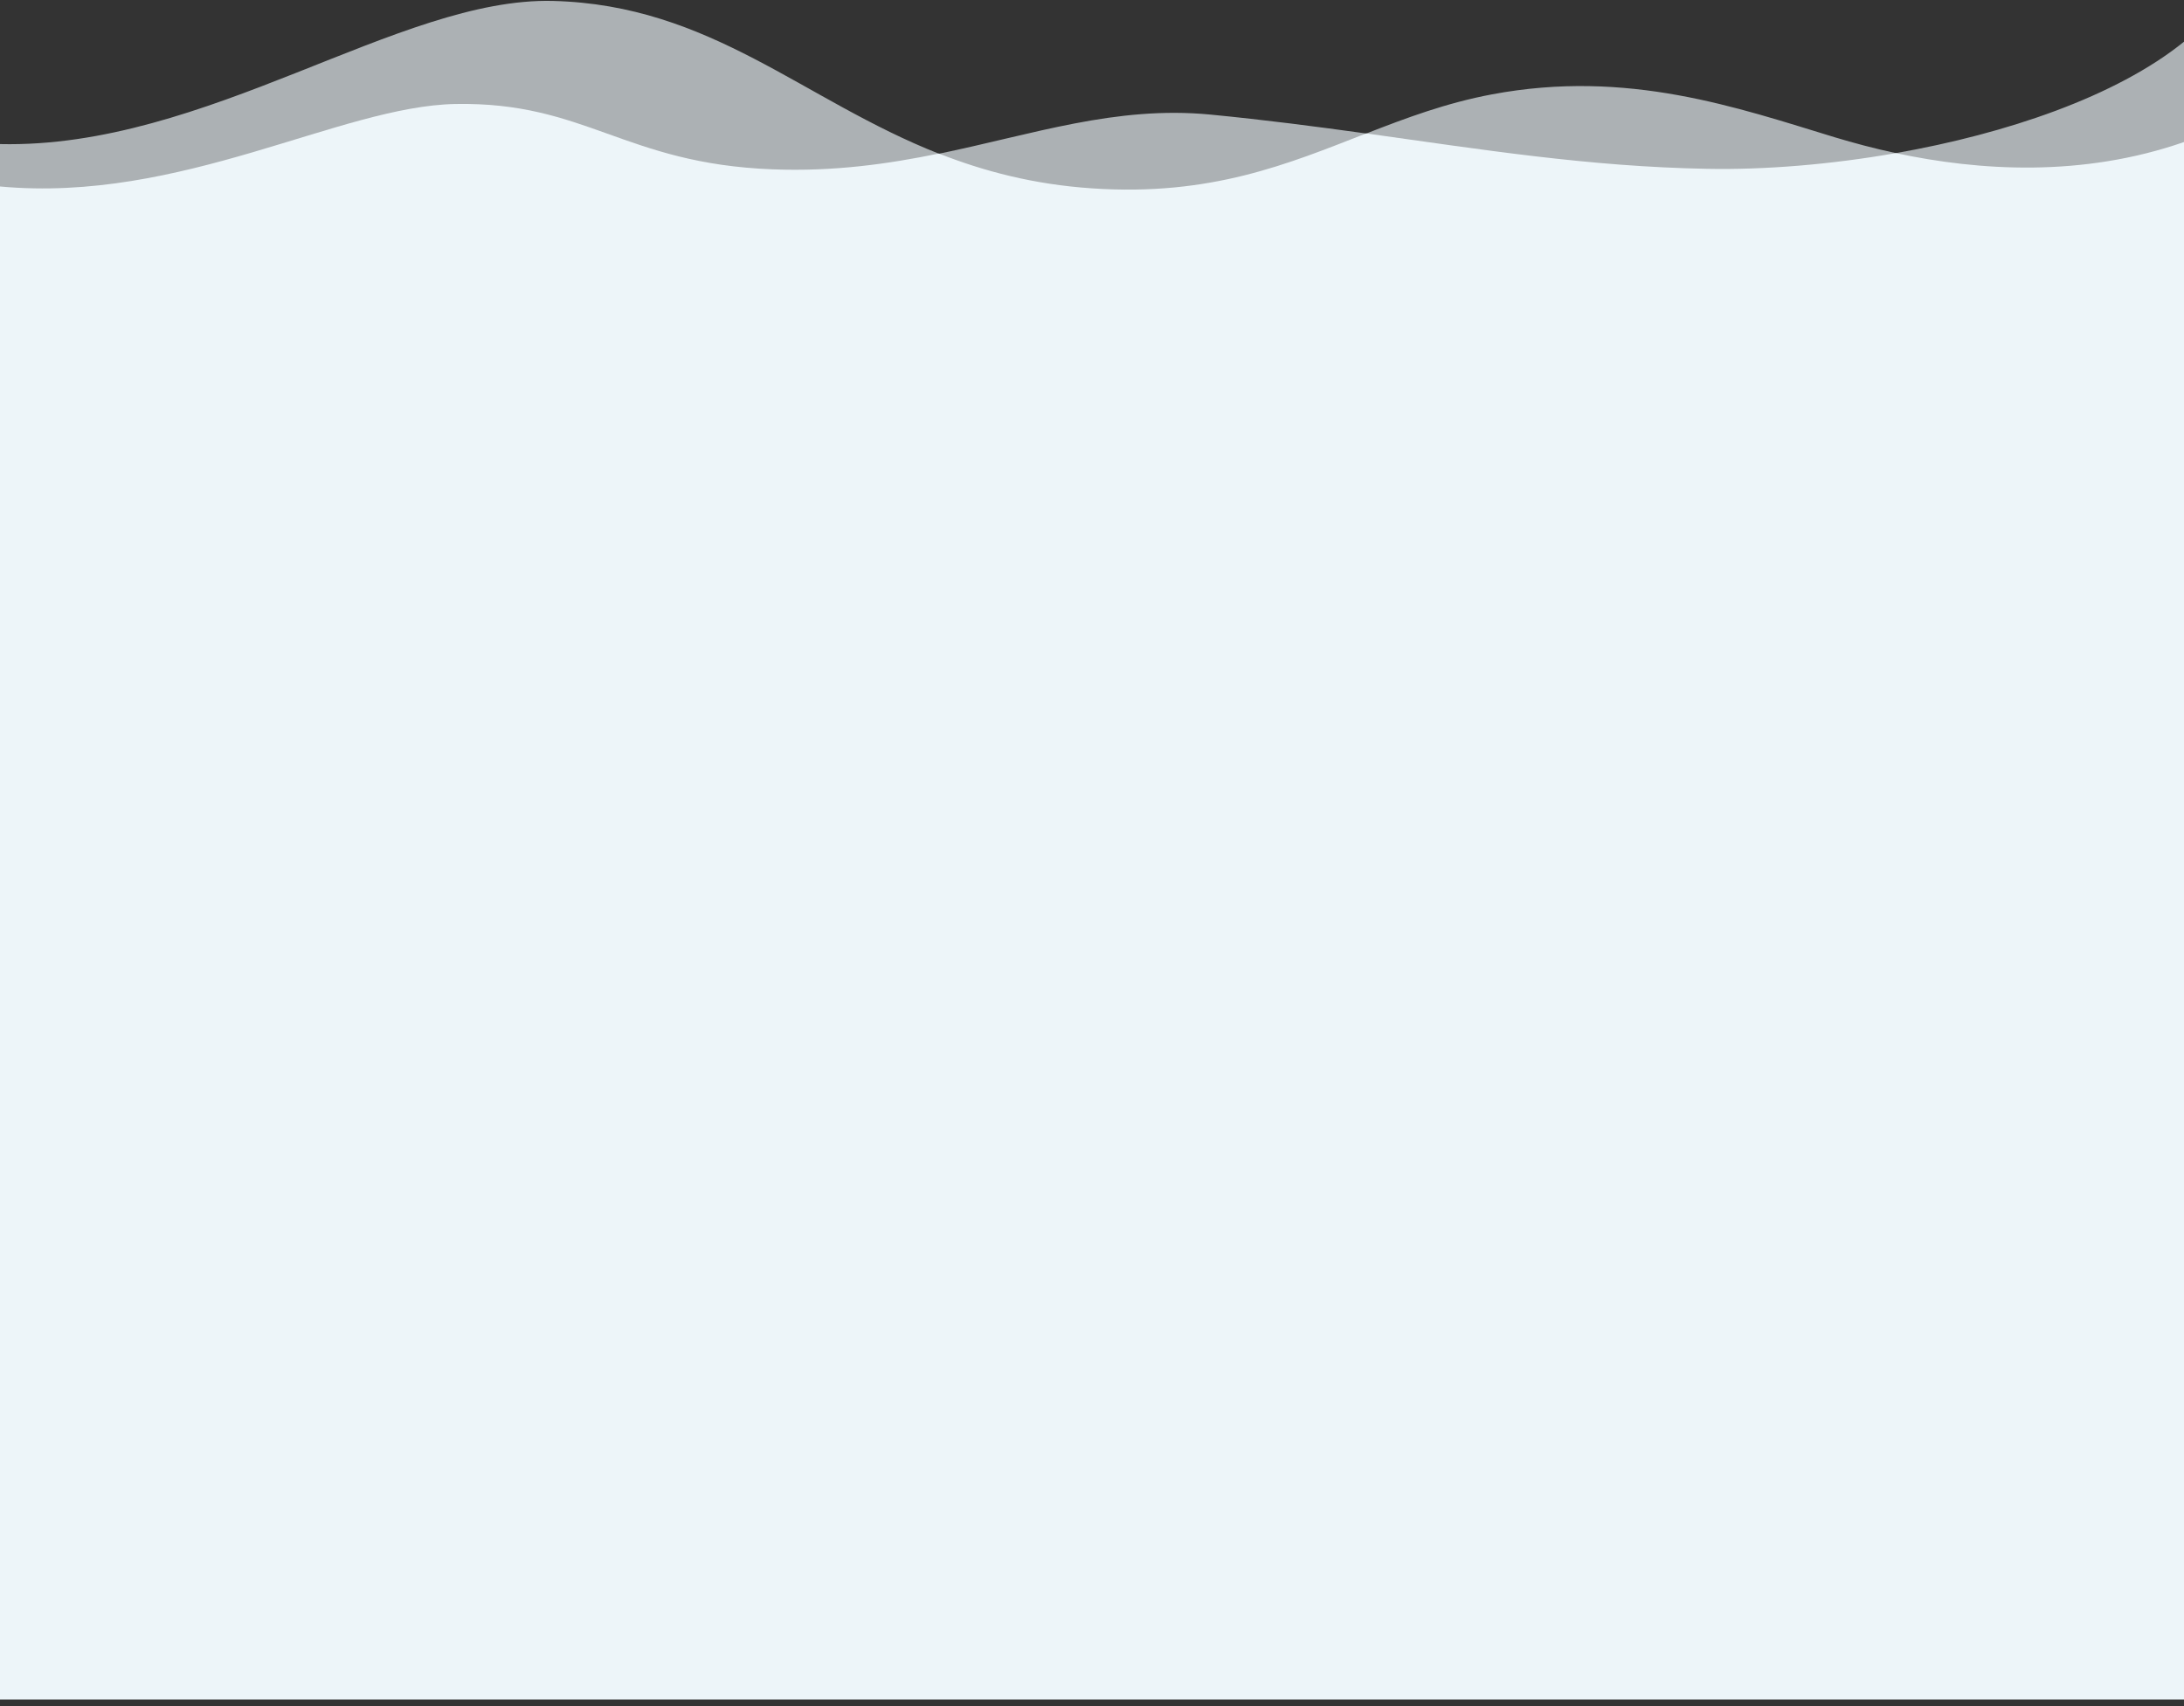
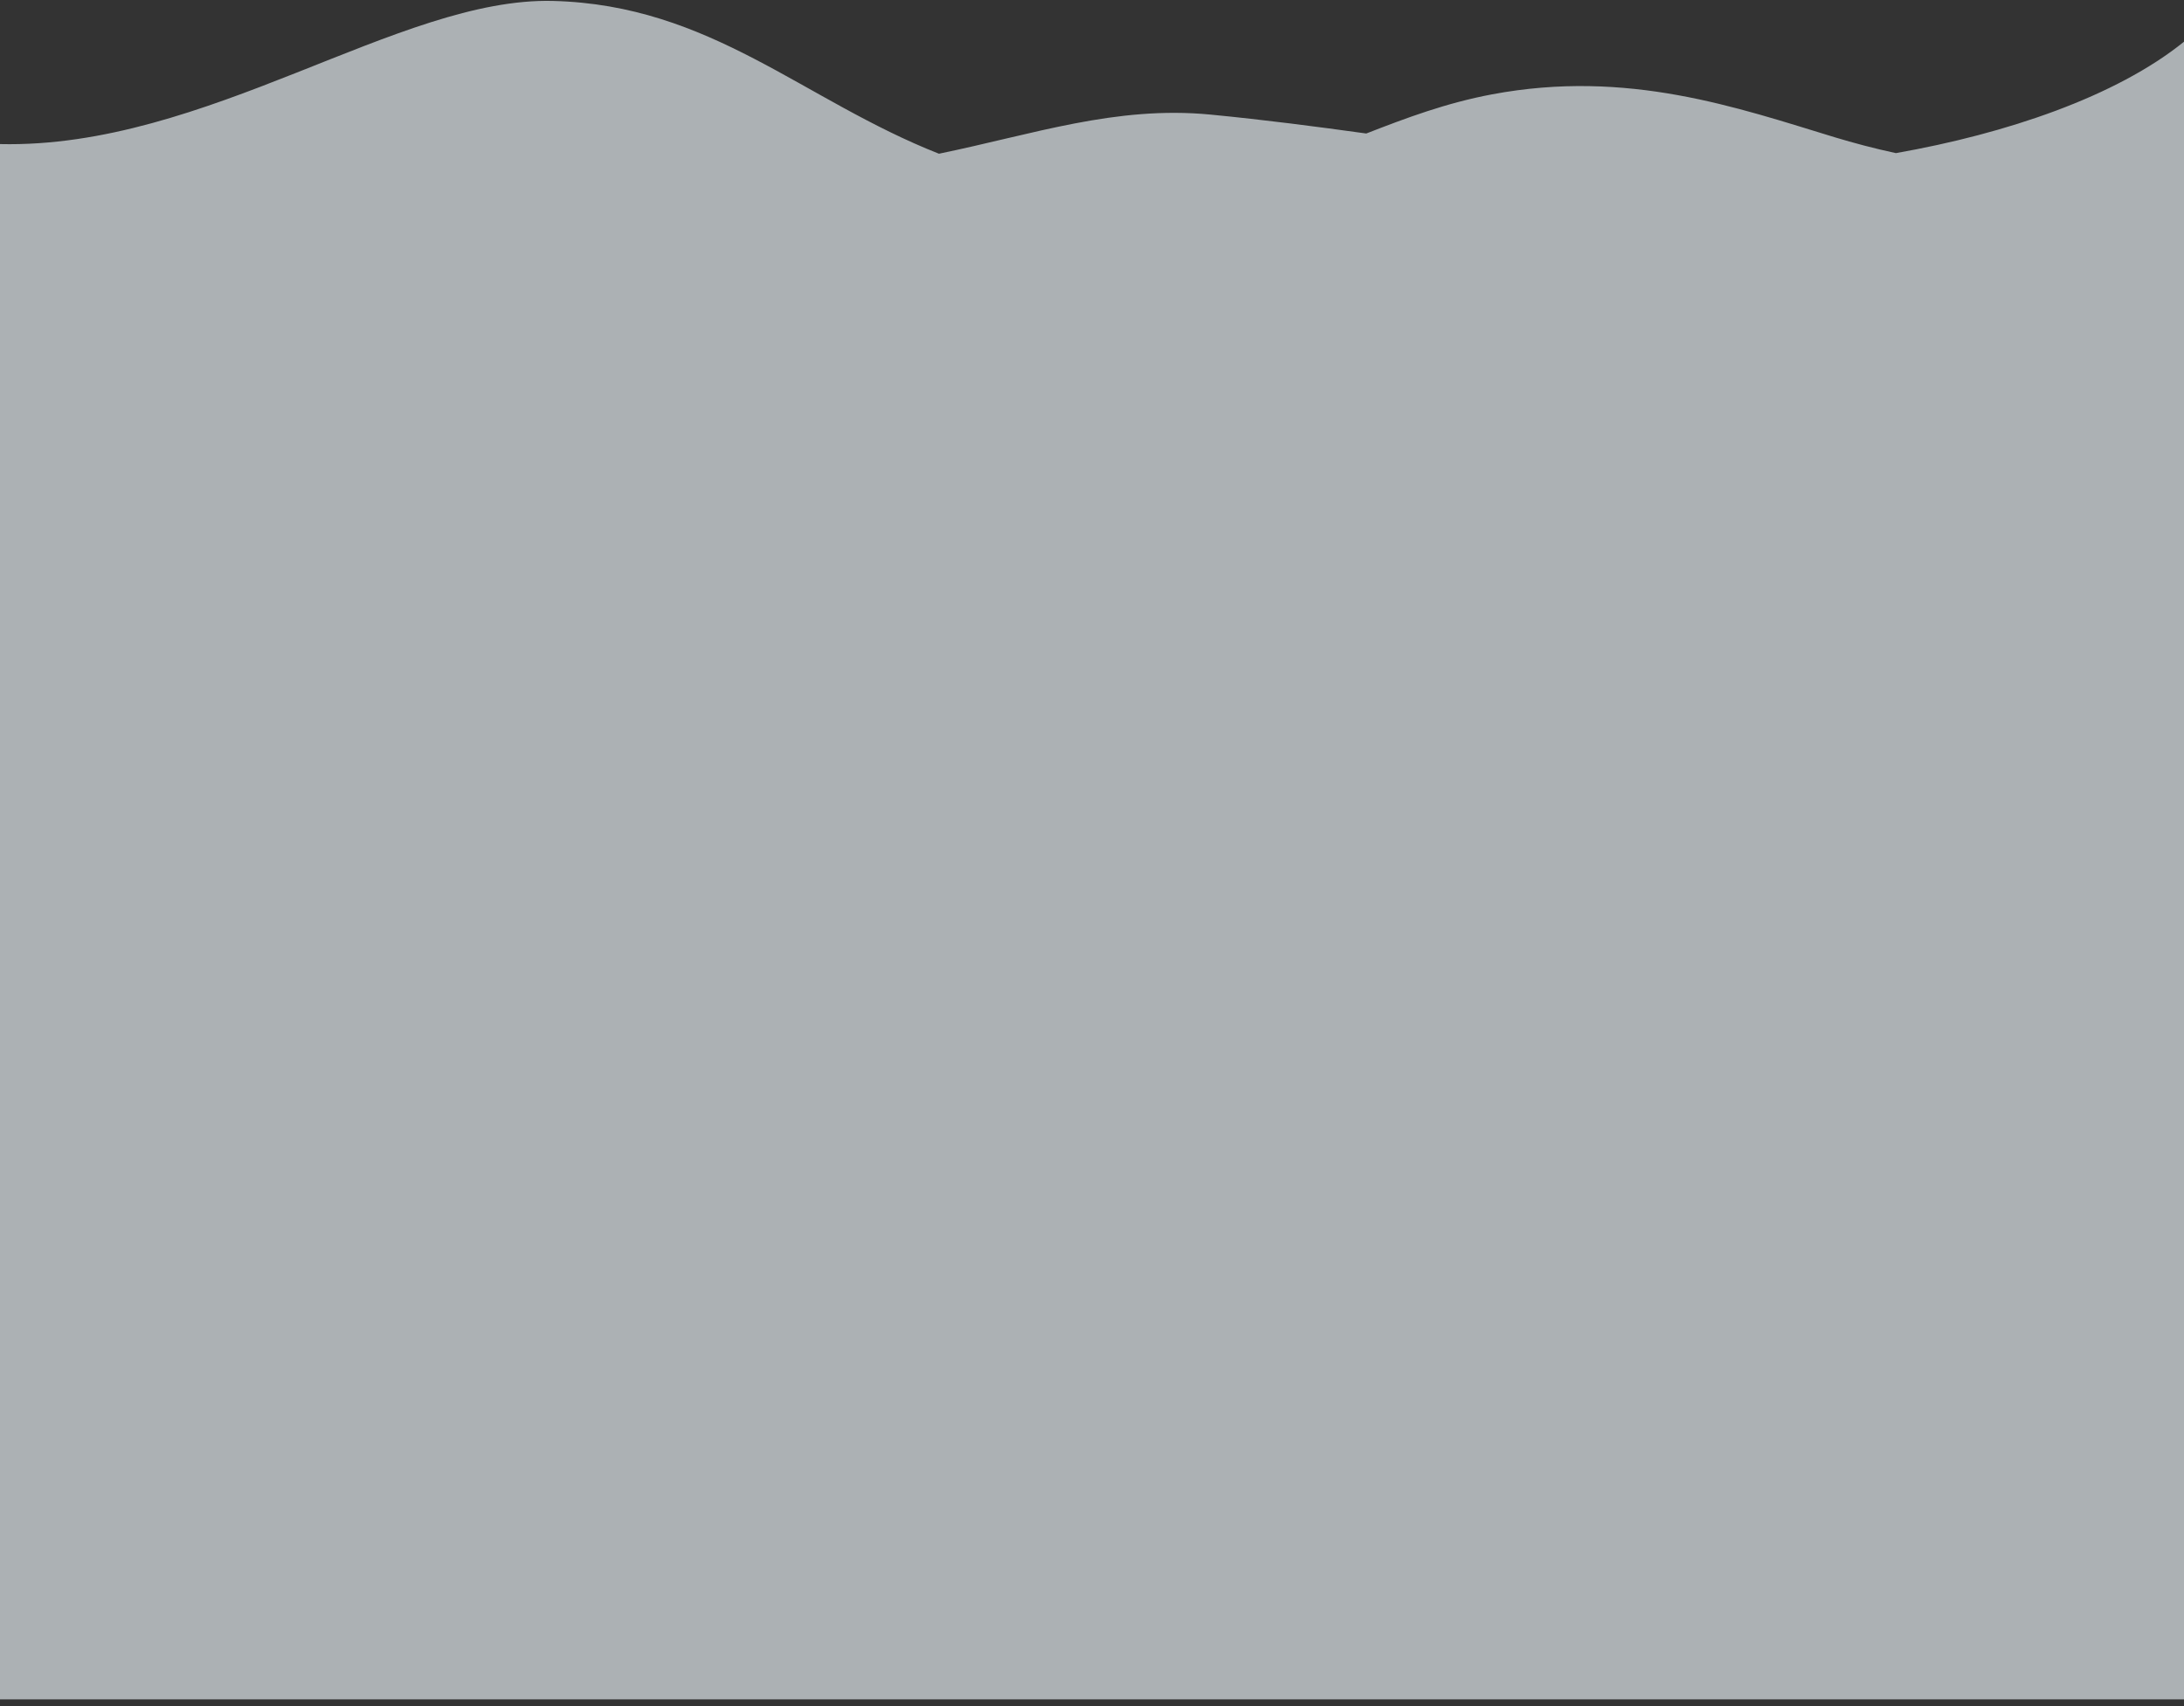
<svg xmlns="http://www.w3.org/2000/svg" width="2560" height="2000" viewBox="0 0 2560 2000" class="el-image sv-color uk-svg">
  <rect x="0" y="0" width="2560" height="2000" fill="#333333" stroke="none" />
  <path opacity="0.65" fill="#edf5f9" enable-background="new    " d="M2222.3,179.5c-25.6-5.5-49.5-11.9-71.4-18.5  c-114.3-34.8-243-80.3-402-50.4c-53.8,10.1-100.7,27.7-147.4,45.9c-58.5-8.1-118.8-16-182.9-22.2c-110.6-10.6-207.3,23.1-318,45.9  C940.7,117.2,833.3,5.8,648.2,1.1C467.5-3.5,242.4,174.4,0,168.9v1823.2h2560V48.9C2480.3,113.3,2351.6,156.7,2222.3,179.5z" />
-   <path fill="#edf5f9" d="M2222.3,179.5c-77,13.5-154.2,19.7-221.4,18.4c-138.4-2.5-263.8-22.6-399.5-41.5  c-91.3,35.6-181.8,73.9-321.4,64.4c-68.6-4.6-126.9-20.1-179.5-40.8c-59.5,12.2-123,21.3-194.8,18.5c-174-6.6-219-79.4-372-76.6  c-135.6,2.6-321,116.4-533.7,96.7v1773.5h2560V166.5C2440.4,208.1,2319.5,200.3,2222.3,179.5z" />
</svg>